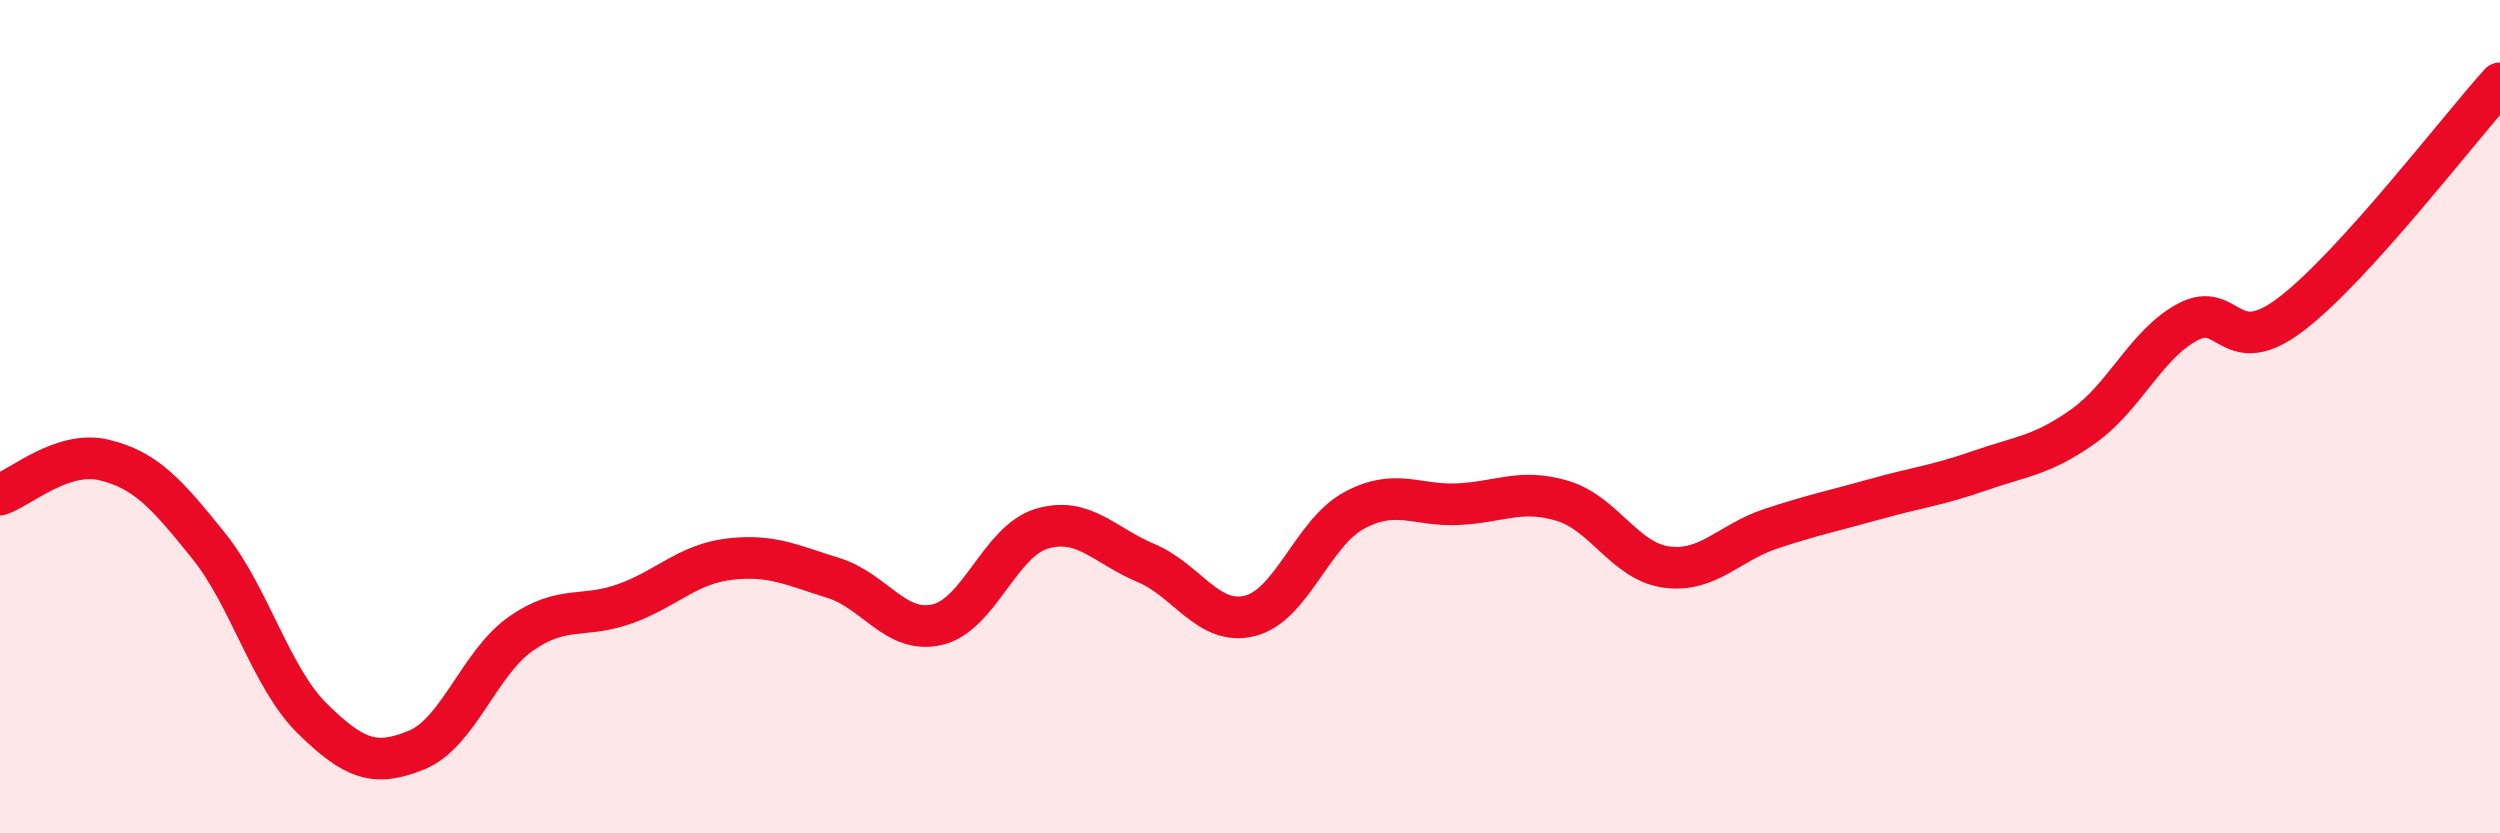
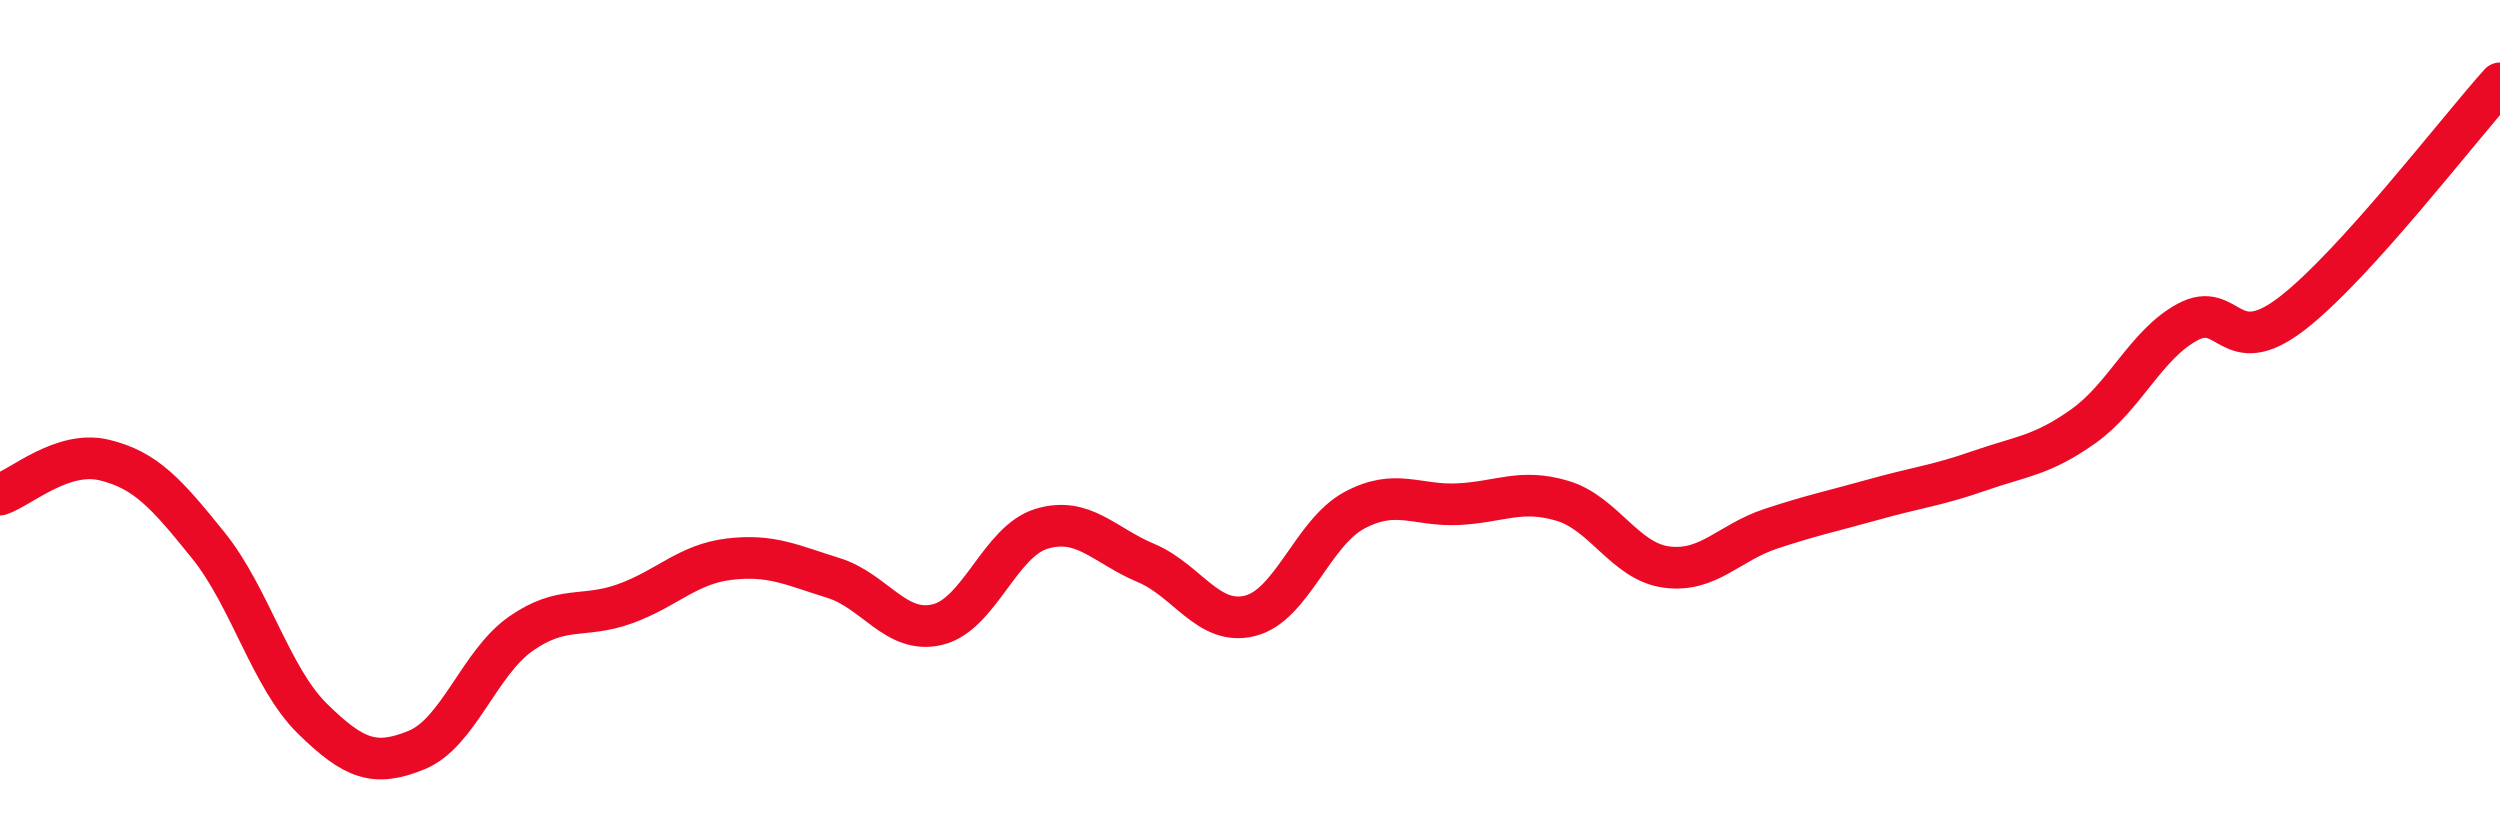
<svg xmlns="http://www.w3.org/2000/svg" width="60" height="20" viewBox="0 0 60 20">
-   <path d="M 0,11.87 C 0.5,11.7 1.5,10.8 2.5,11.04 C 3.5,11.28 4,11.85 5,13.09 C 6,14.33 6.5,16.27 7.5,17.25 C 8.5,18.23 9,18.41 10,18 C 11,17.59 11.5,15.91 12.5,15.21 C 13.5,14.51 14,14.85 15,14.49 C 16,14.13 16.5,13.54 17.5,13.42 C 18.5,13.3 19,13.56 20,13.87 C 21,14.18 21.5,15.23 22.5,14.99 C 23.5,14.75 24,12.99 25,12.69 C 26,12.39 26.5,13.09 27.5,13.51 C 28.5,13.93 29,15.03 30,14.78 C 31,14.53 31.5,12.79 32.5,12.25 C 33.5,11.71 34,12.15 35,12.1 C 36,12.05 36.5,11.72 37.5,12.02 C 38.5,12.32 39,13.48 40,13.61 C 41,13.74 41.5,13.02 42.5,12.69 C 43.5,12.36 44,12.26 45,11.98 C 46,11.7 46.5,11.65 47.5,11.3 C 48.5,10.95 49,10.94 50,10.23 C 51,9.52 51.5,8.27 52.5,7.73 C 53.5,7.19 53.5,8.68 55,7.53 C 56.5,6.38 59,3.11 60,2L60 20L0 20Z" fill="#EB0A25" opacity="0.1" stroke-linecap="round" stroke-linejoin="round" />
  <path d="M 0,11.87 C 0.5,11.7 1.5,10.8 2.5,11.04 C 3.5,11.28 4,11.85 5,13.09 C 6,14.33 6.5,16.27 7.5,17.25 C 8.5,18.23 9,18.41 10,18 C 11,17.59 11.5,15.91 12.5,15.21 C 13.5,14.51 14,14.85 15,14.49 C 16,14.13 16.5,13.54 17.5,13.42 C 18.5,13.3 19,13.56 20,13.87 C 21,14.18 21.5,15.23 22.5,14.99 C 23.5,14.75 24,12.99 25,12.69 C 26,12.39 26.5,13.09 27.5,13.51 C 28.5,13.93 29,15.03 30,14.78 C 31,14.53 31.5,12.79 32.5,12.25 C 33.5,11.71 34,12.15 35,12.1 C 36,12.05 36.5,11.72 37.5,12.02 C 38.5,12.32 39,13.48 40,13.61 C 41,13.74 41.5,13.02 42.5,12.69 C 43.5,12.36 44,12.26 45,11.98 C 46,11.7 46.5,11.65 47.5,11.3 C 48.5,10.95 49,10.94 50,10.23 C 51,9.52 51.5,8.27 52.5,7.73 C 53.5,7.19 53.5,8.68 55,7.53 C 56.5,6.38 59,3.11 60,2" stroke="#EB0A25" stroke-width="1" fill="none" stroke-linecap="round" stroke-linejoin="round" />
</svg>